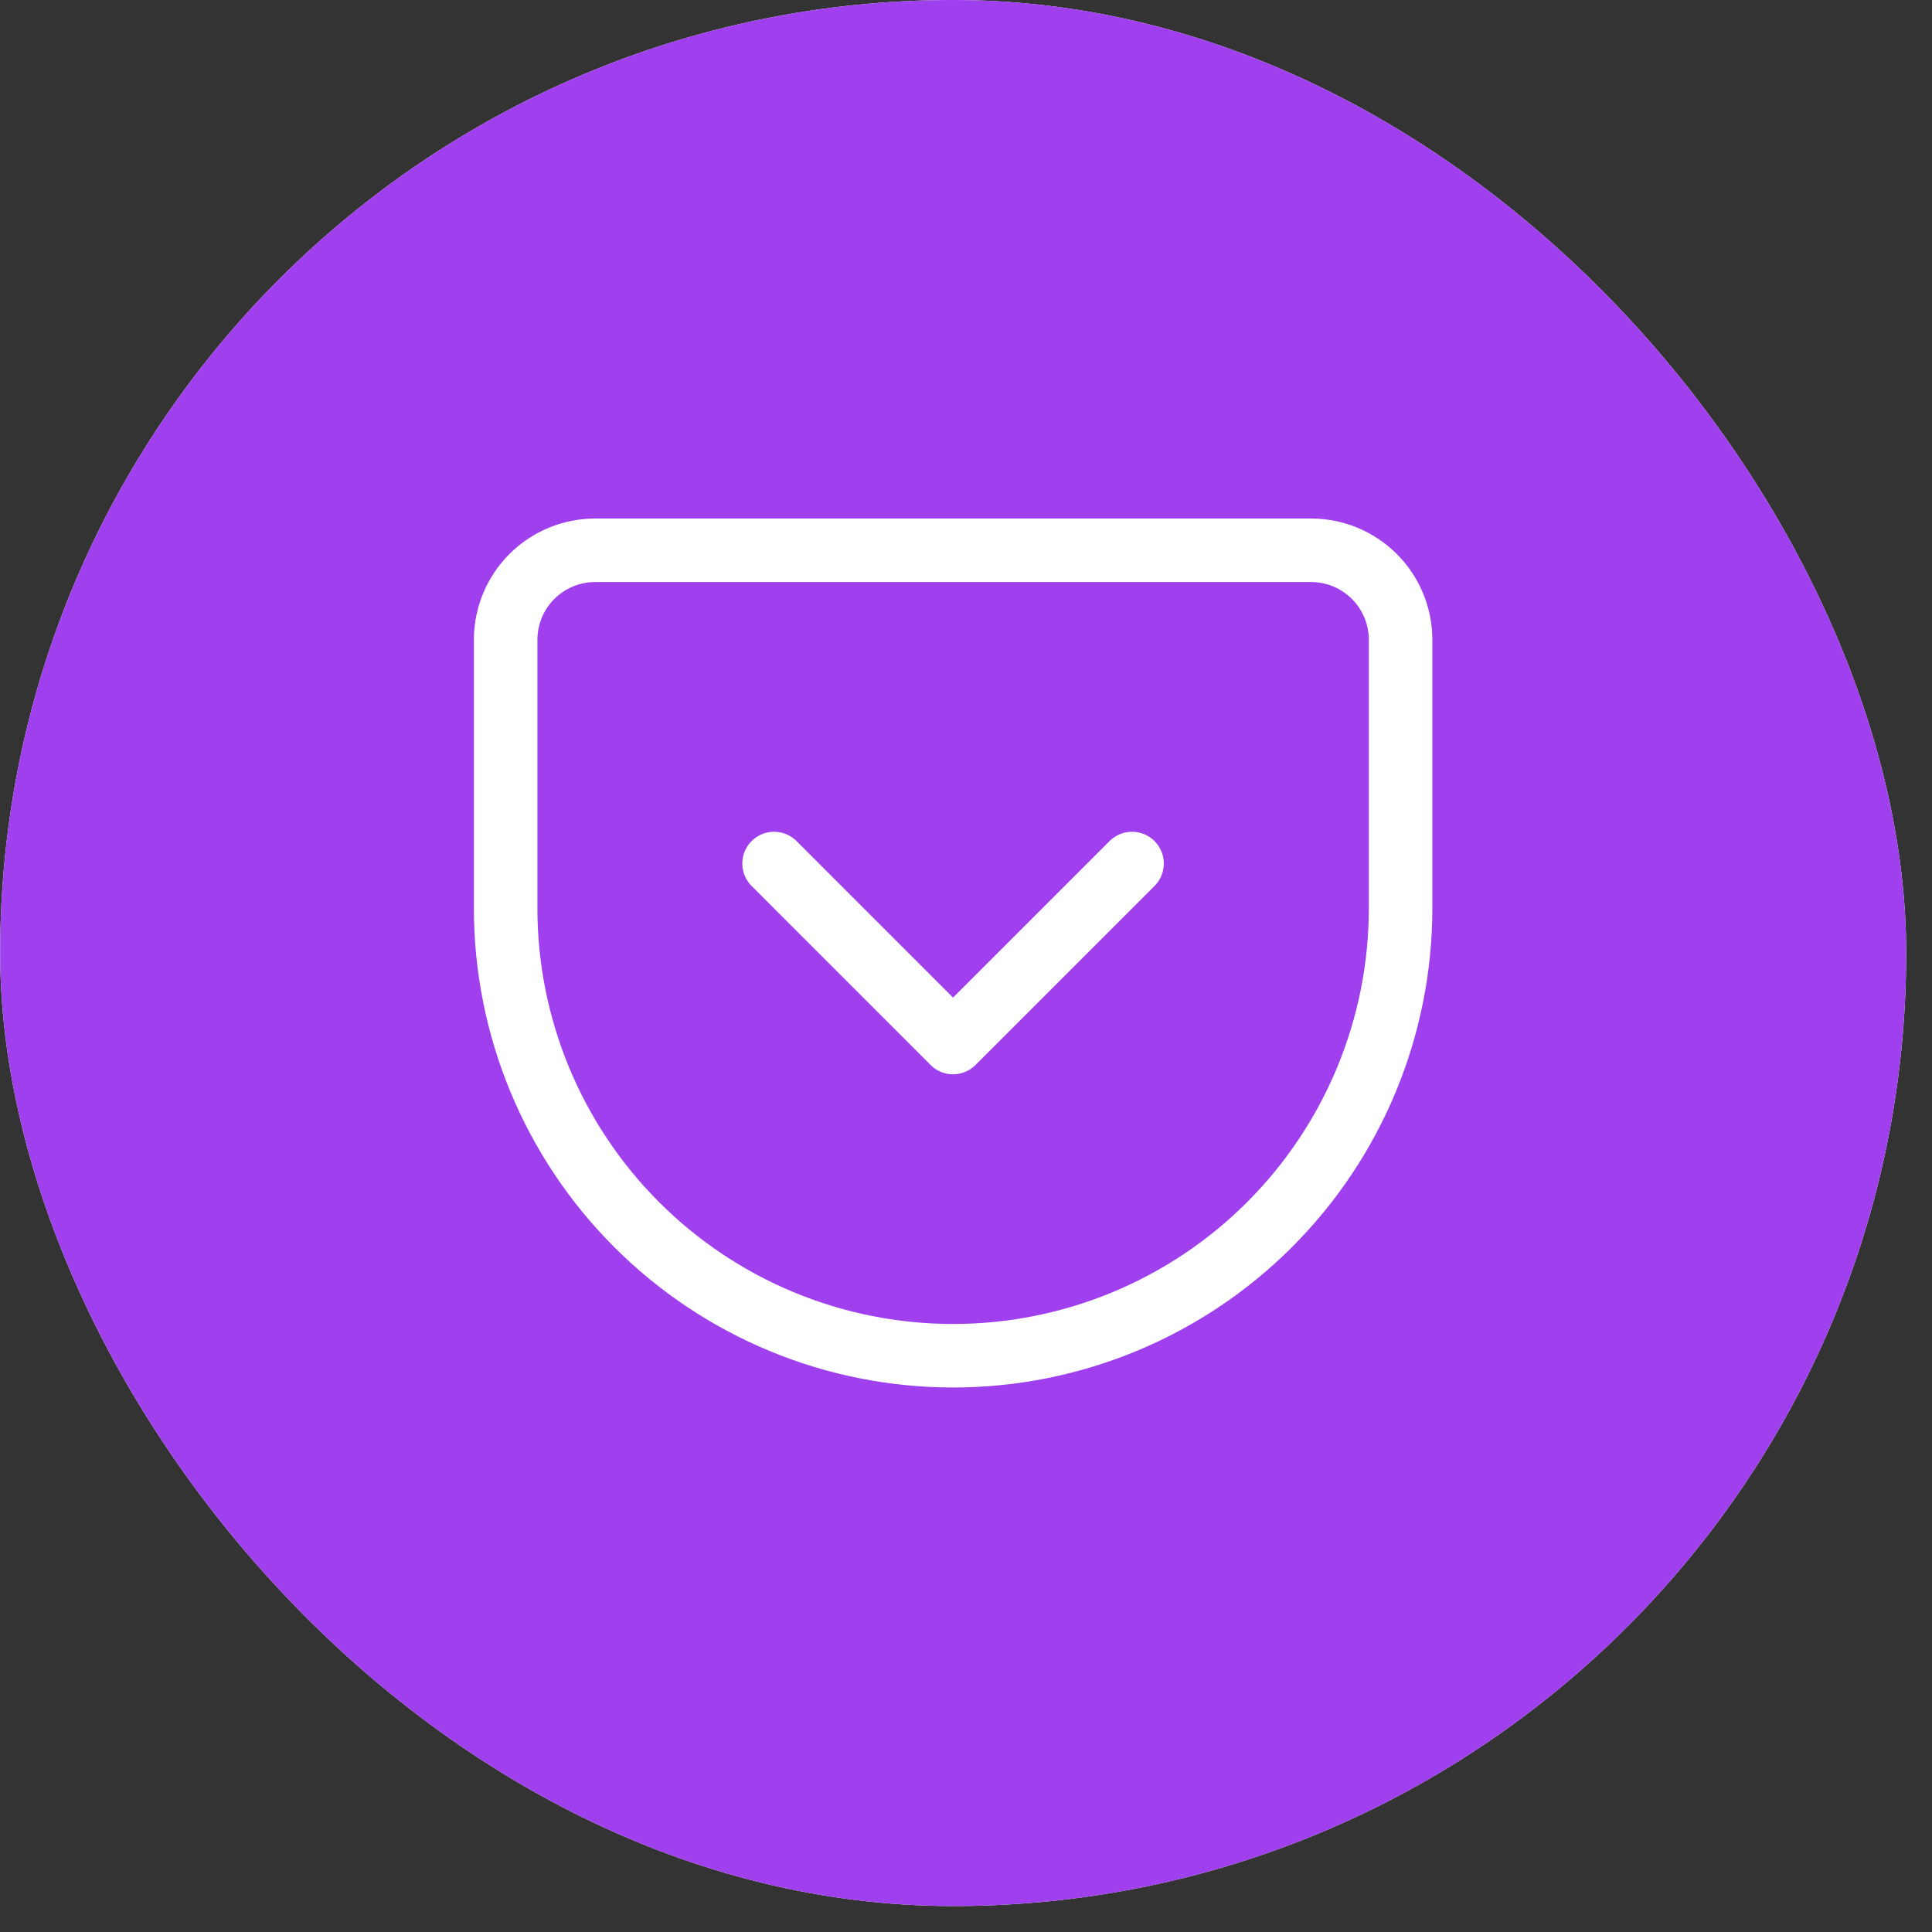
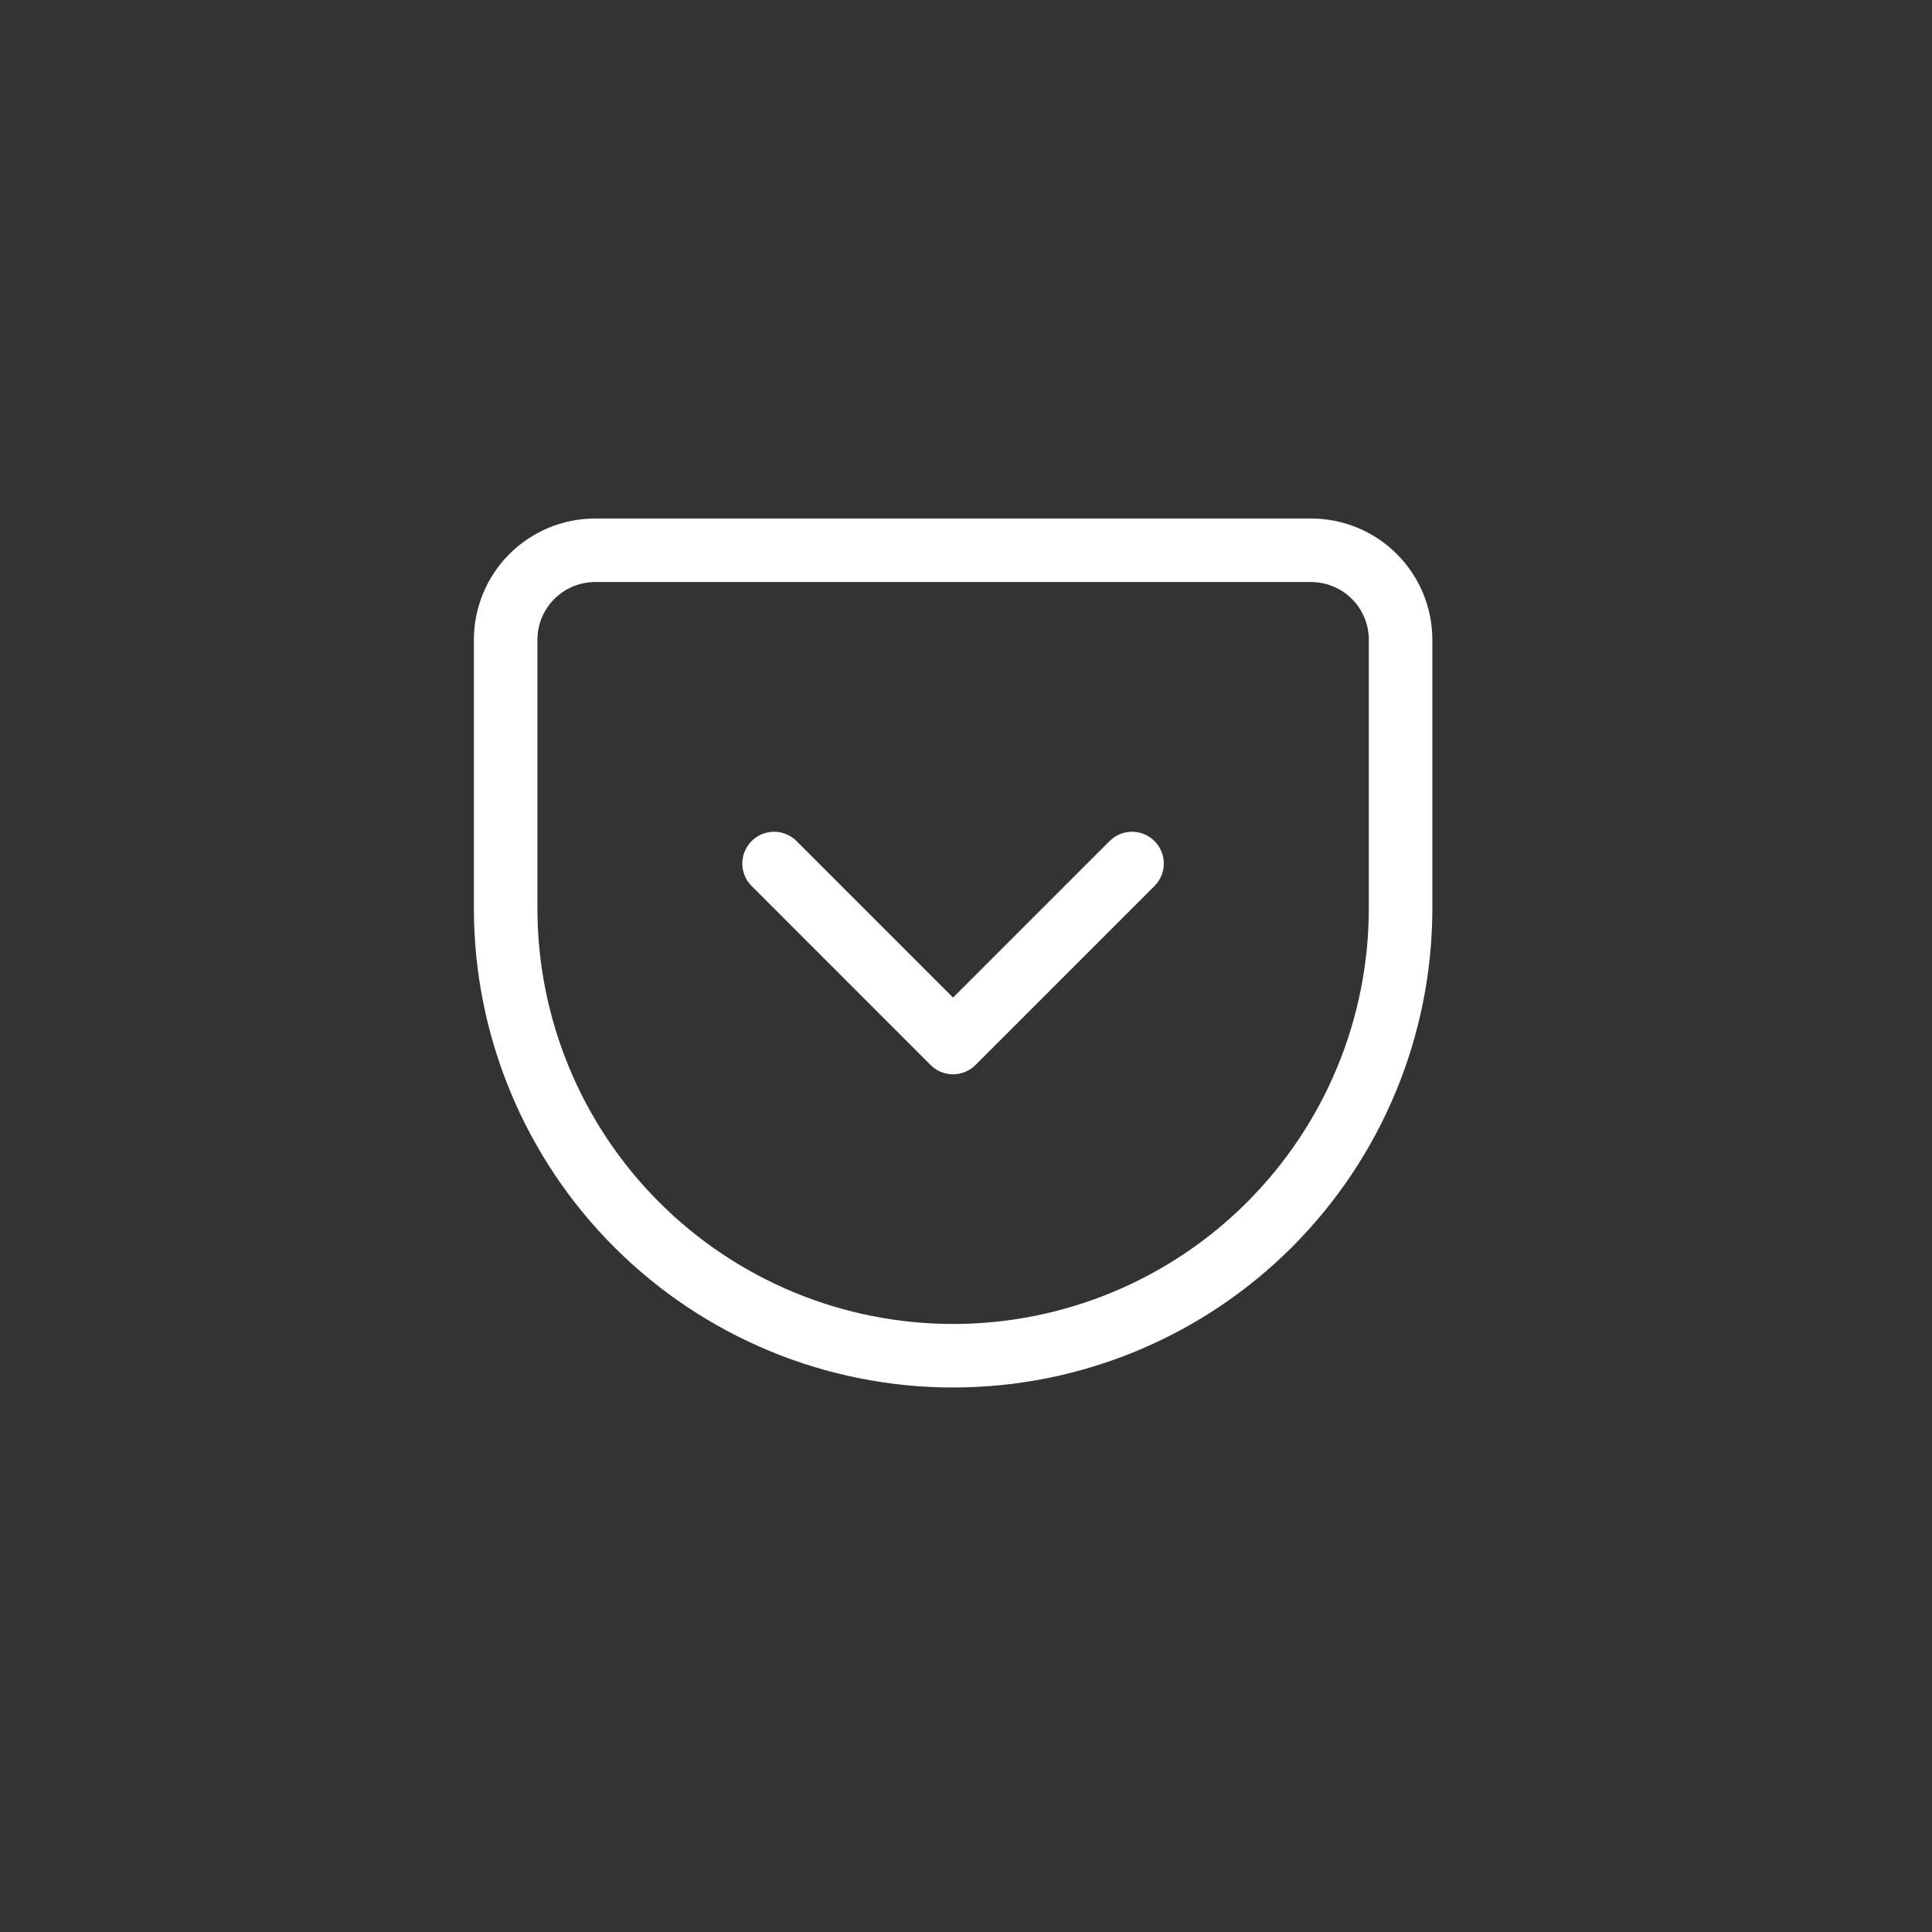
<svg xmlns="http://www.w3.org/2000/svg" width="51" height="51" viewBox="0 0 51 51" fill="none">
  <rect x="0" y="0" width="51" height="51" fill="#333333" stroke="none" />
-   <rect x="0.004" width="50.315" height="50.315" rx="25.157" fill="white" />
-   <rect x="0.004" width="50.315" height="50.315" rx="25.157" fill="#9F3FED" />
  <path d="M15.71 14.526H34.609C35.236 14.526 35.837 14.775 36.28 15.218C36.723 15.661 36.972 16.262 36.972 16.889V23.976C36.972 27.109 35.727 30.113 33.512 32.328C31.297 34.544 28.293 35.788 25.16 35.788C23.608 35.788 22.073 35.483 20.639 34.889C19.206 34.295 17.904 33.425 16.807 32.328C14.592 30.113 13.348 27.109 13.348 23.976V16.889C13.348 16.262 13.597 15.661 14.04 15.218C14.483 14.775 15.084 14.526 15.71 14.526V14.526Z" stroke="white" stroke-width="1.677" stroke-linecap="round" stroke-linejoin="round" />
  <path d="M20.434 22.795L25.158 27.52L29.883 22.795" stroke="white" stroke-width="1.677" stroke-linecap="round" stroke-linejoin="round" />
</svg>